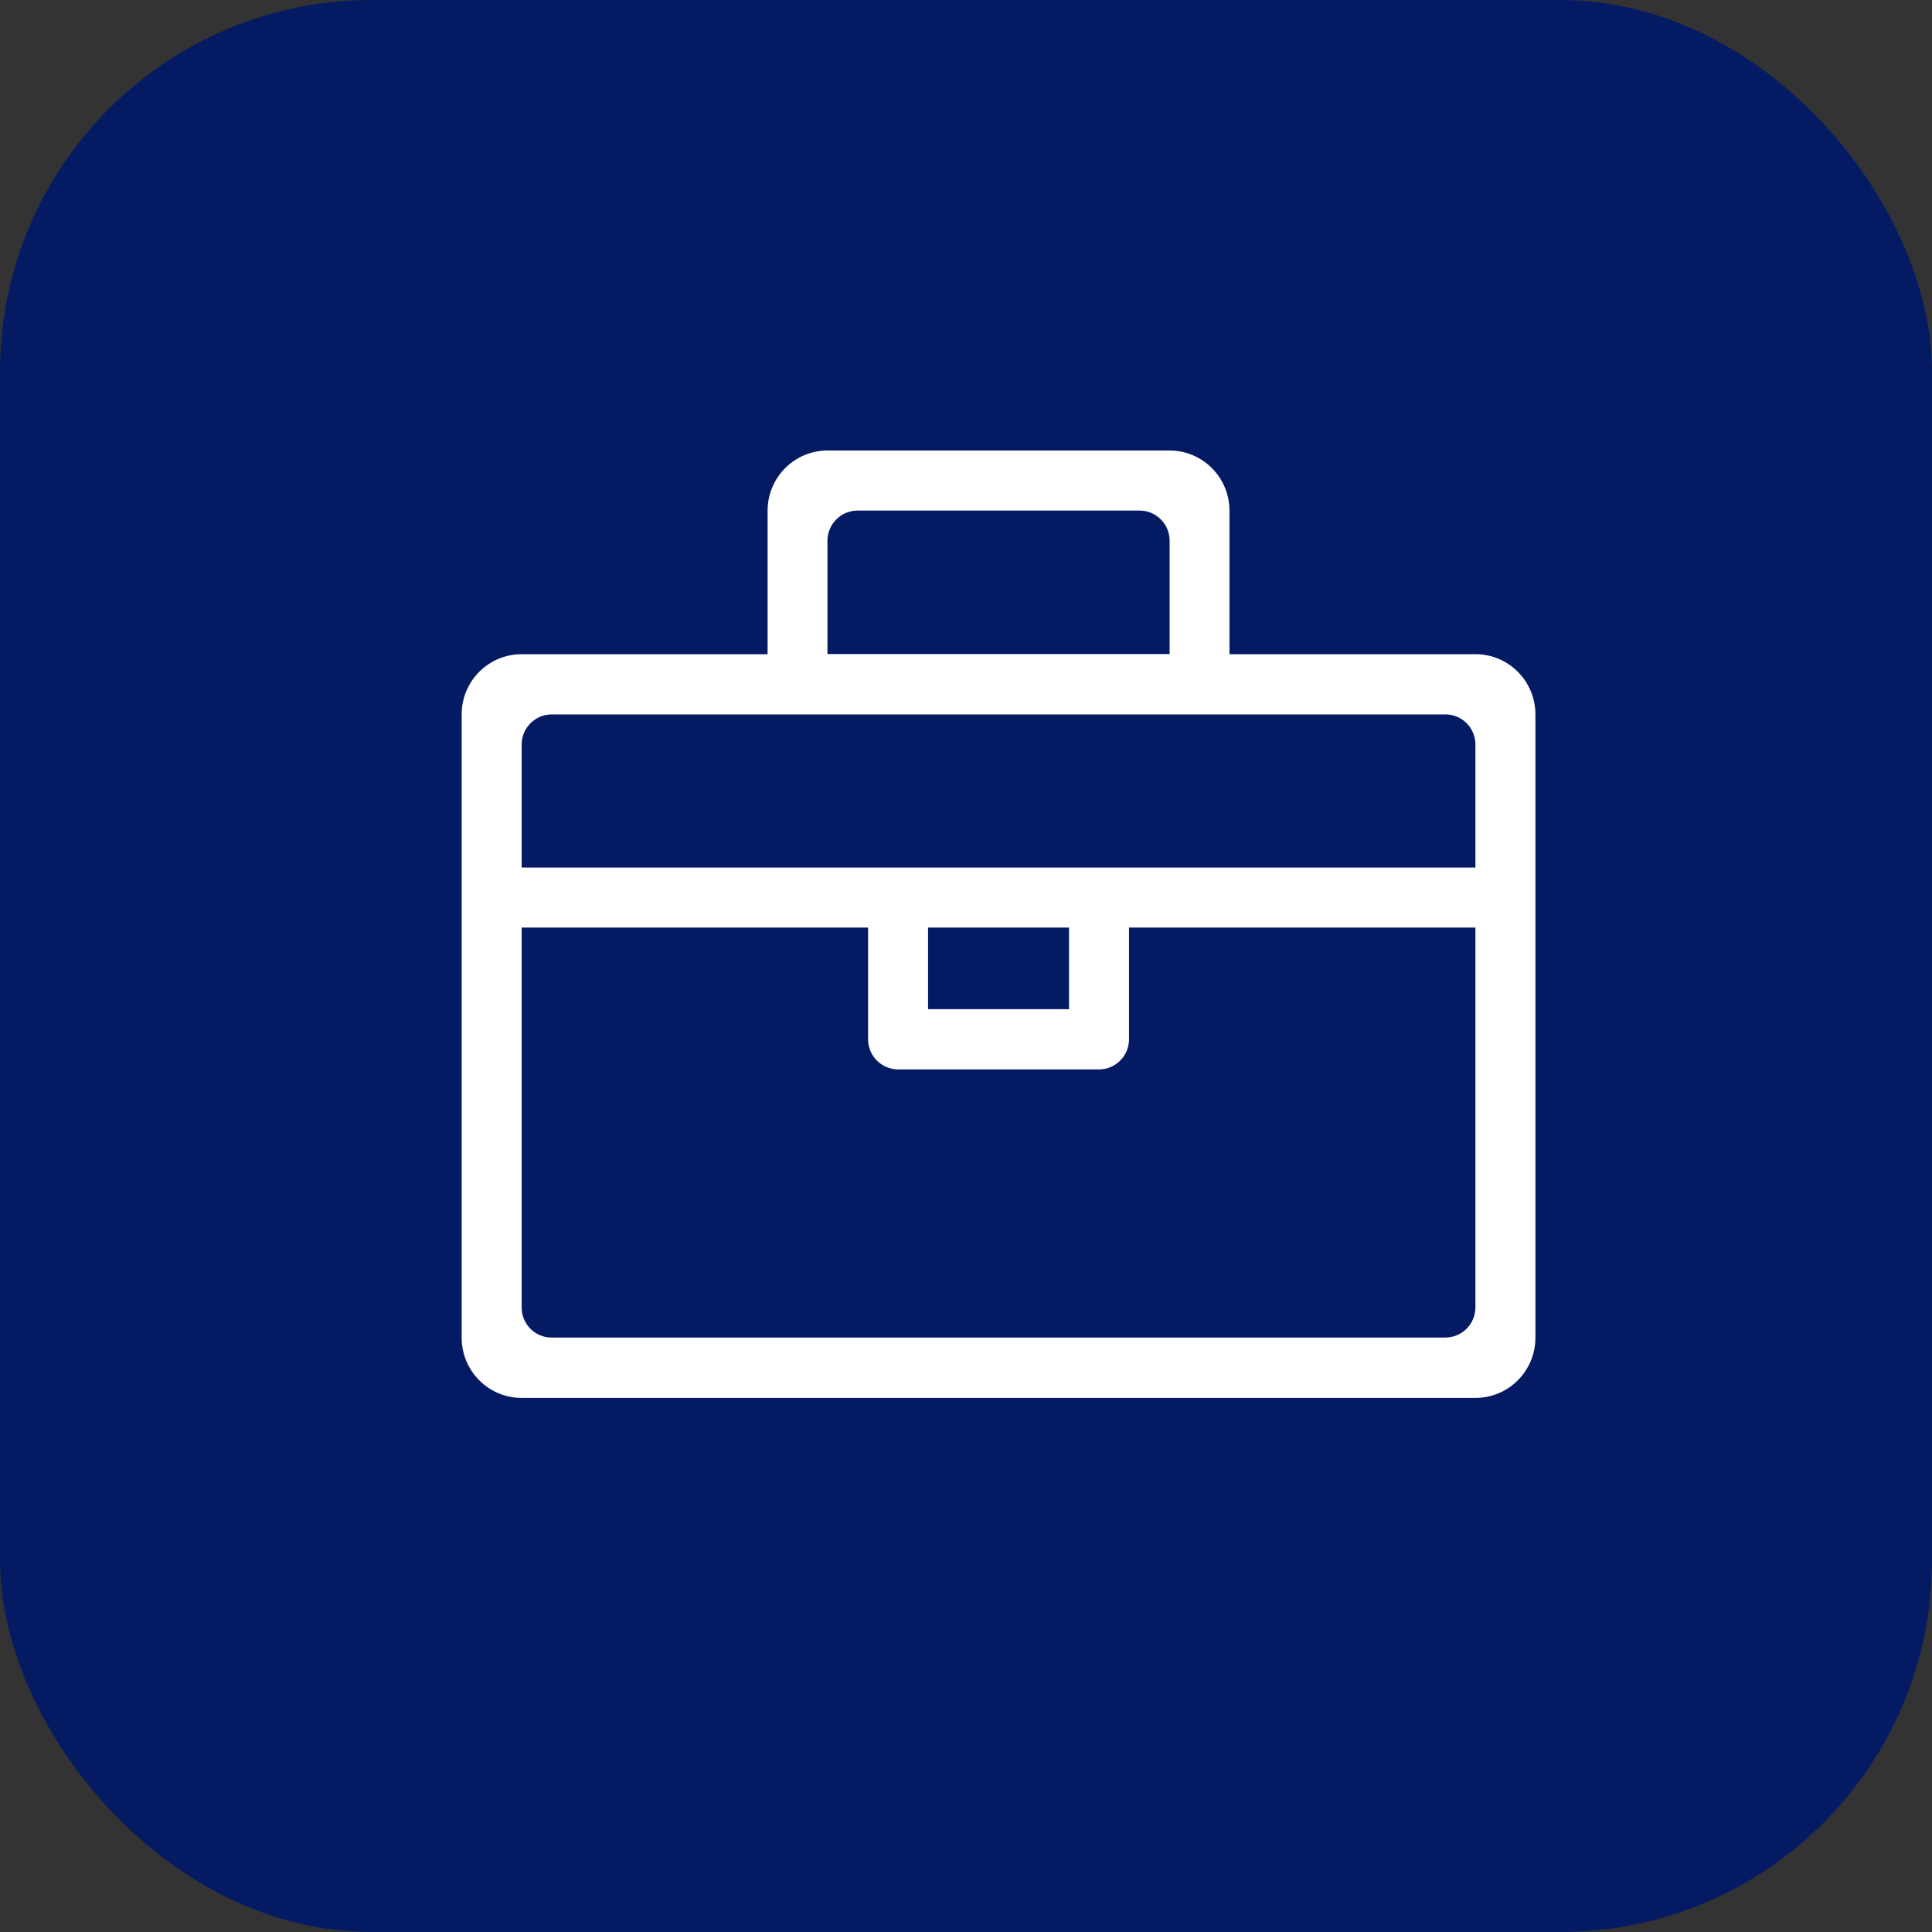
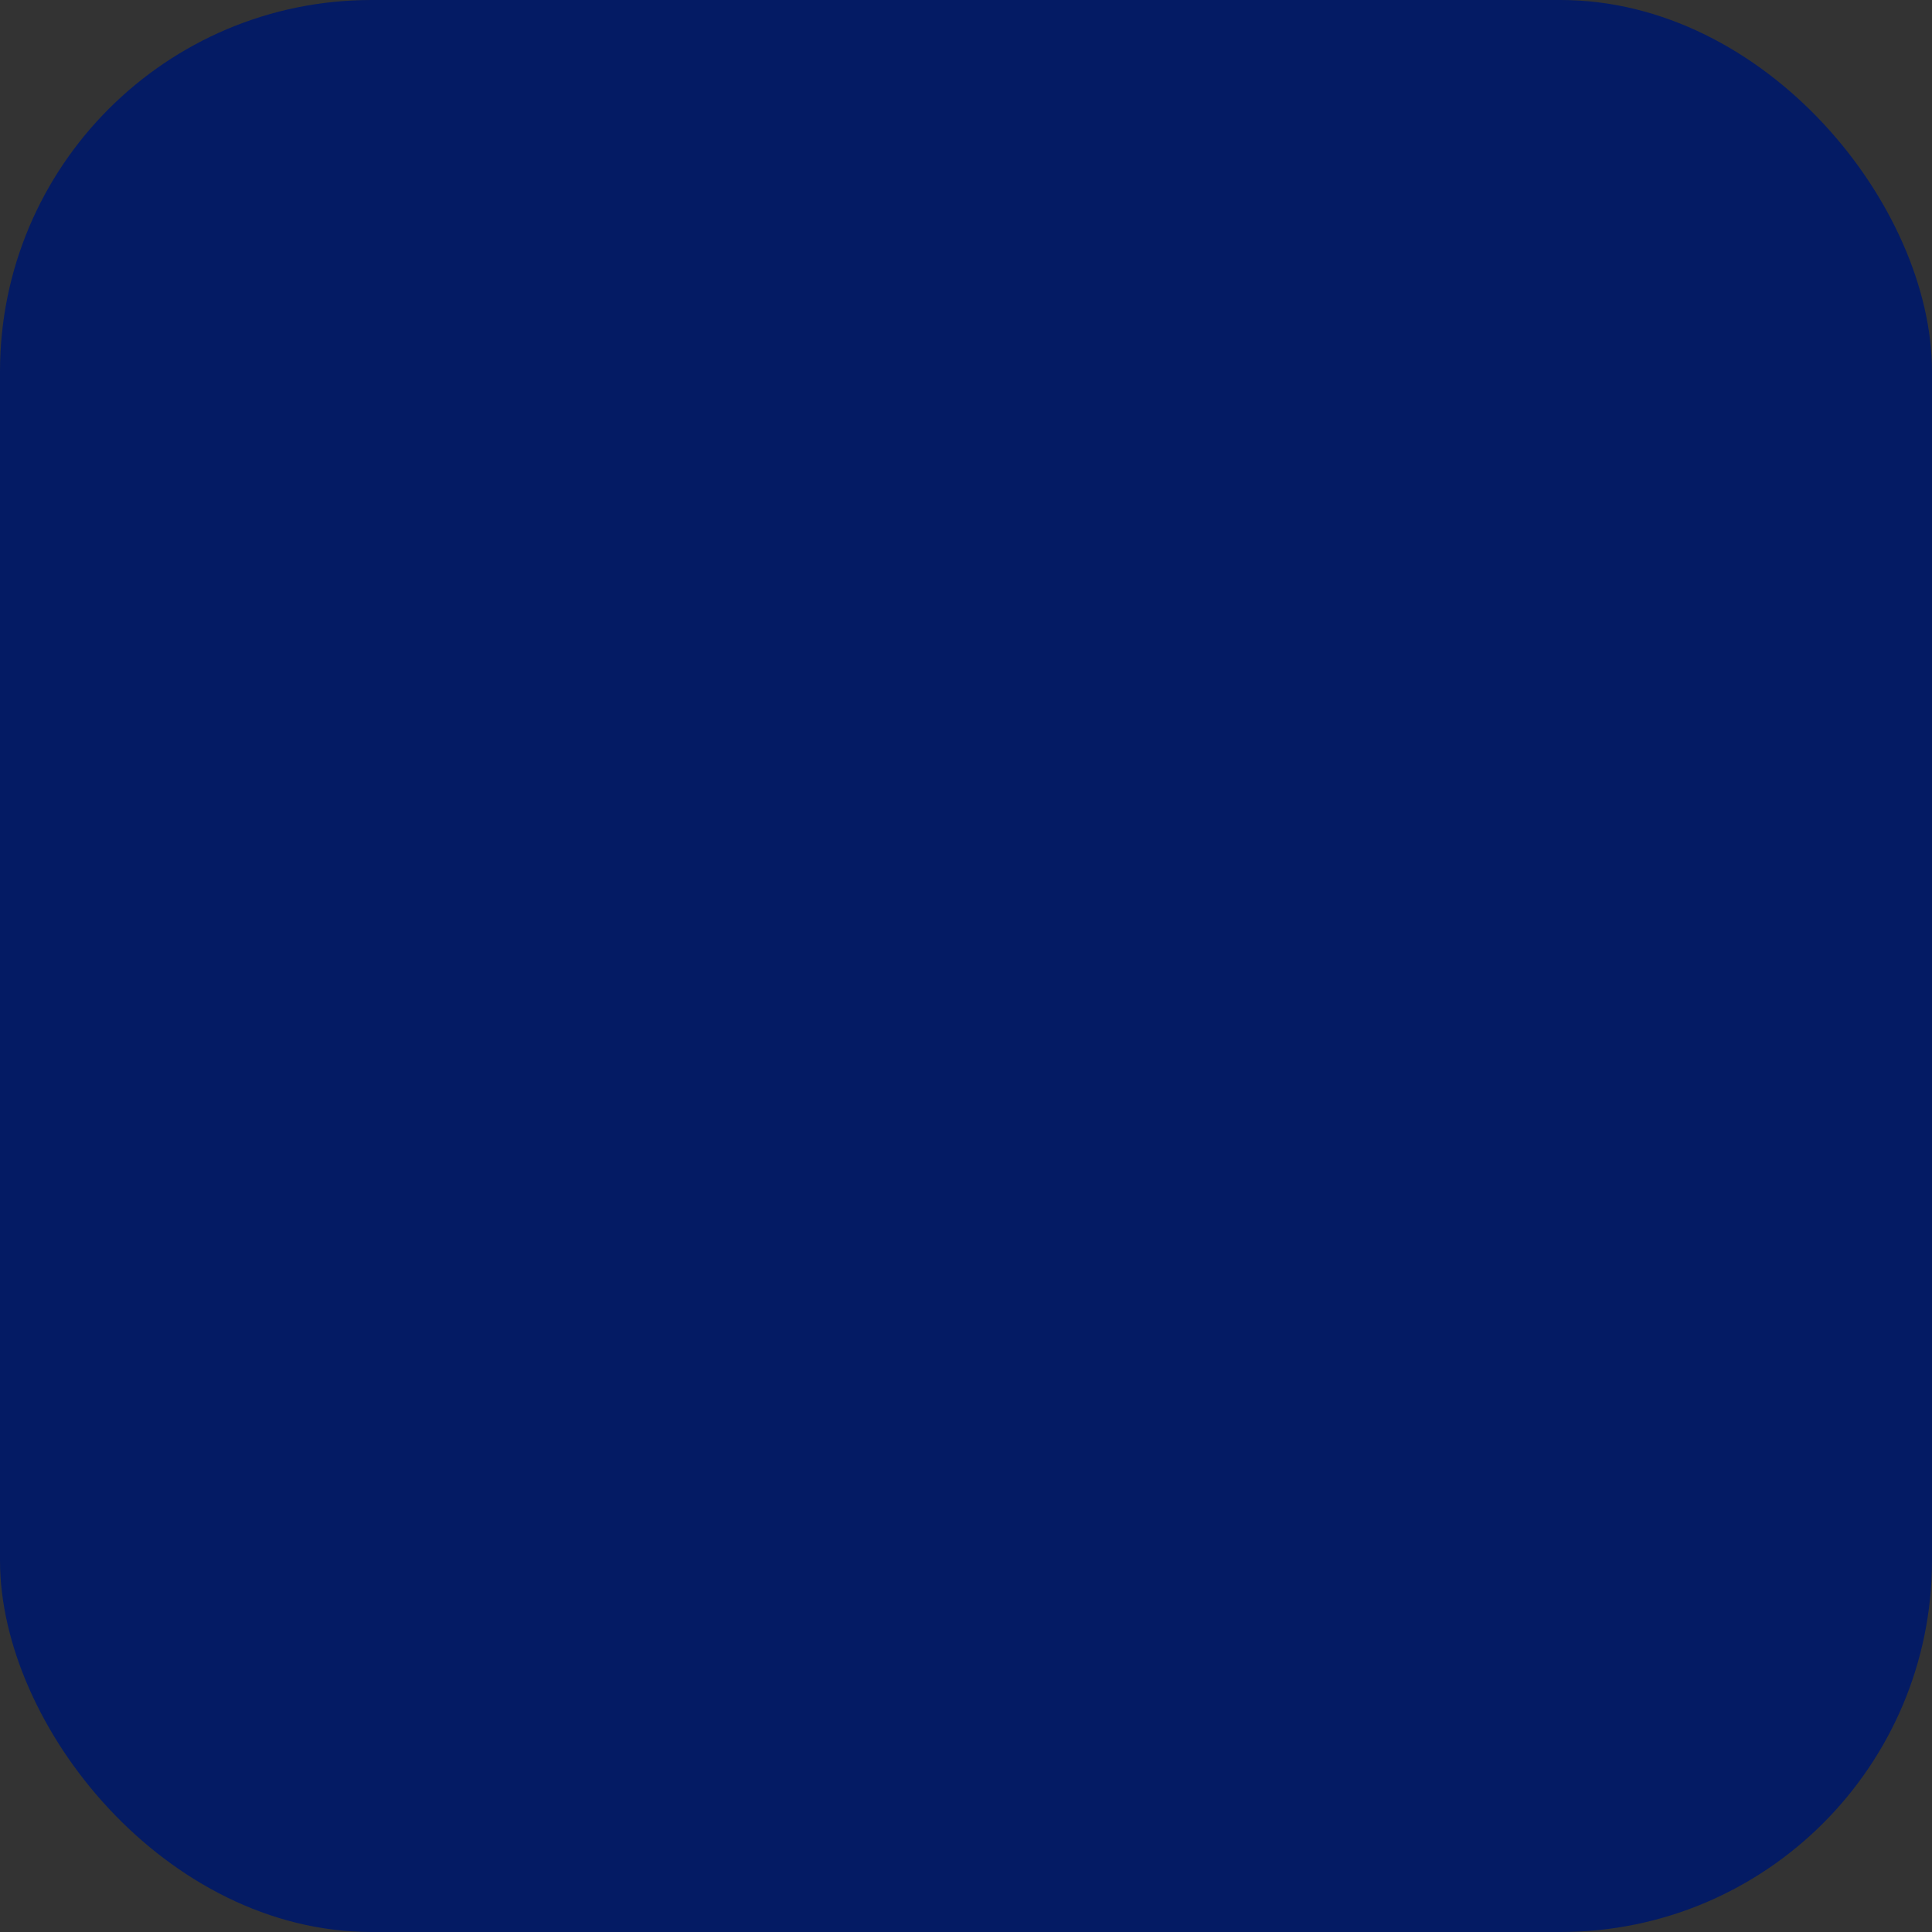
<svg xmlns="http://www.w3.org/2000/svg" width="104" height="104" viewBox="0 0 104 104" fill="none">
  <rect x="0" y="0" width="104" height="104" fill="#333333" stroke="none" />
  <rect width="104" height="104" rx="20" fill="#041B64" />
-   <path d="M79.422 35.215H66.183V27.492C66.183 25.701 64.738 24.25 62.954 24.25H44.549C42.765 24.25 41.32 25.701 41.32 27.492V35.215H28.081C26.297 35.215 24.852 36.666 24.852 38.457V72.008C24.852 73.799 26.297 75.25 28.081 75.25H79.422C81.207 75.25 82.652 73.799 82.652 72.008V38.457C82.652 36.666 81.207 35.215 79.422 35.215ZM46.163 27.484H61.348C62.236 27.484 62.962 28.213 62.962 29.104V35.199L62.954 35.207H44.549C44.549 35.207 44.541 35.207 44.541 35.199V29.104C44.549 28.213 45.267 27.484 46.163 27.484ZM79.422 40.078V46.699H28.081V40.078C28.081 39.186 28.807 38.457 29.695 38.457H77.808C78.696 38.457 79.422 39.178 79.422 40.078ZM49.957 49.932H57.546V54.325H49.957V49.932ZM28.081 70.388V49.932H46.728V55.946C46.728 56.837 47.455 57.566 48.343 57.566H59.16C60.048 57.566 60.775 56.837 60.775 55.946V49.932H79.422V70.379C79.422 71.271 78.696 72 77.808 72H29.695C28.807 72.008 28.081 71.279 28.081 70.388Z" fill="white" />
  <mask id="path-3-inside-1_4671_21854" fill="white">
-     <rect x="46" y="46" width="15" height="12" rx="2" />
-   </mask>
+     </mask>
  <rect x="46" y="46" width="15" height="12" rx="2" stroke="#0079FF" stroke-width="8" mask="url(#path-3-inside-1_4671_21854)" />
</svg>